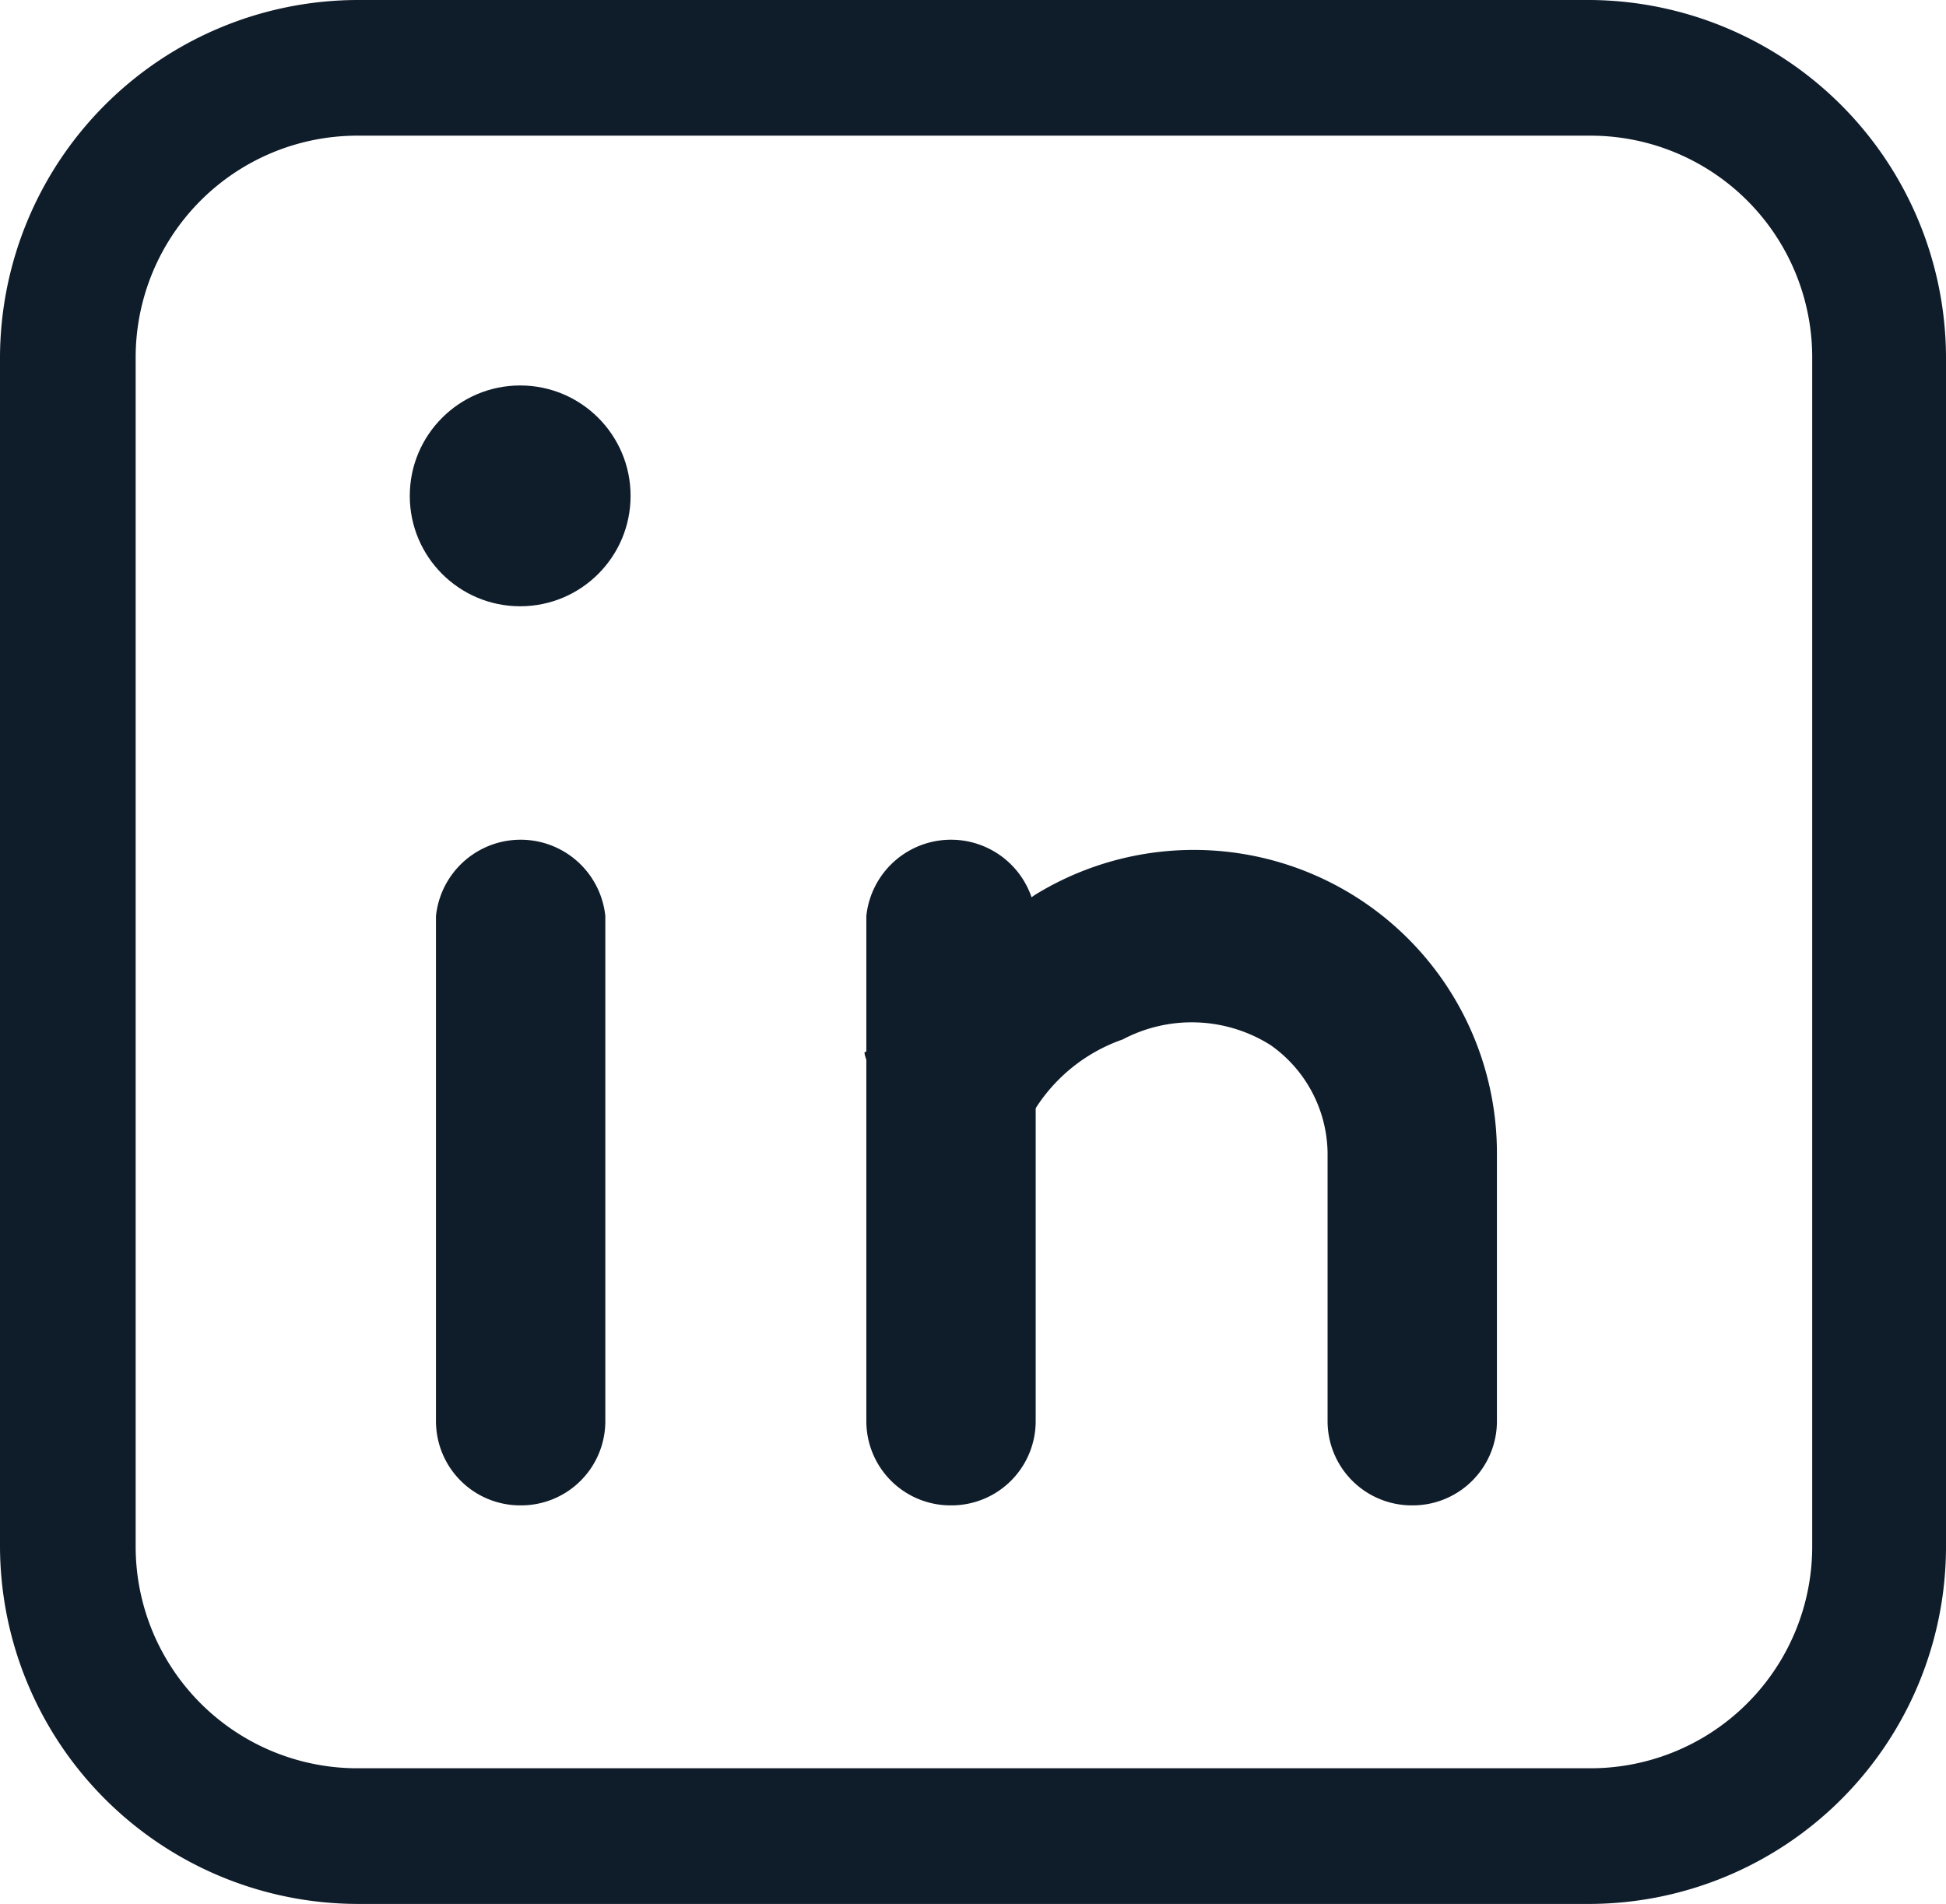
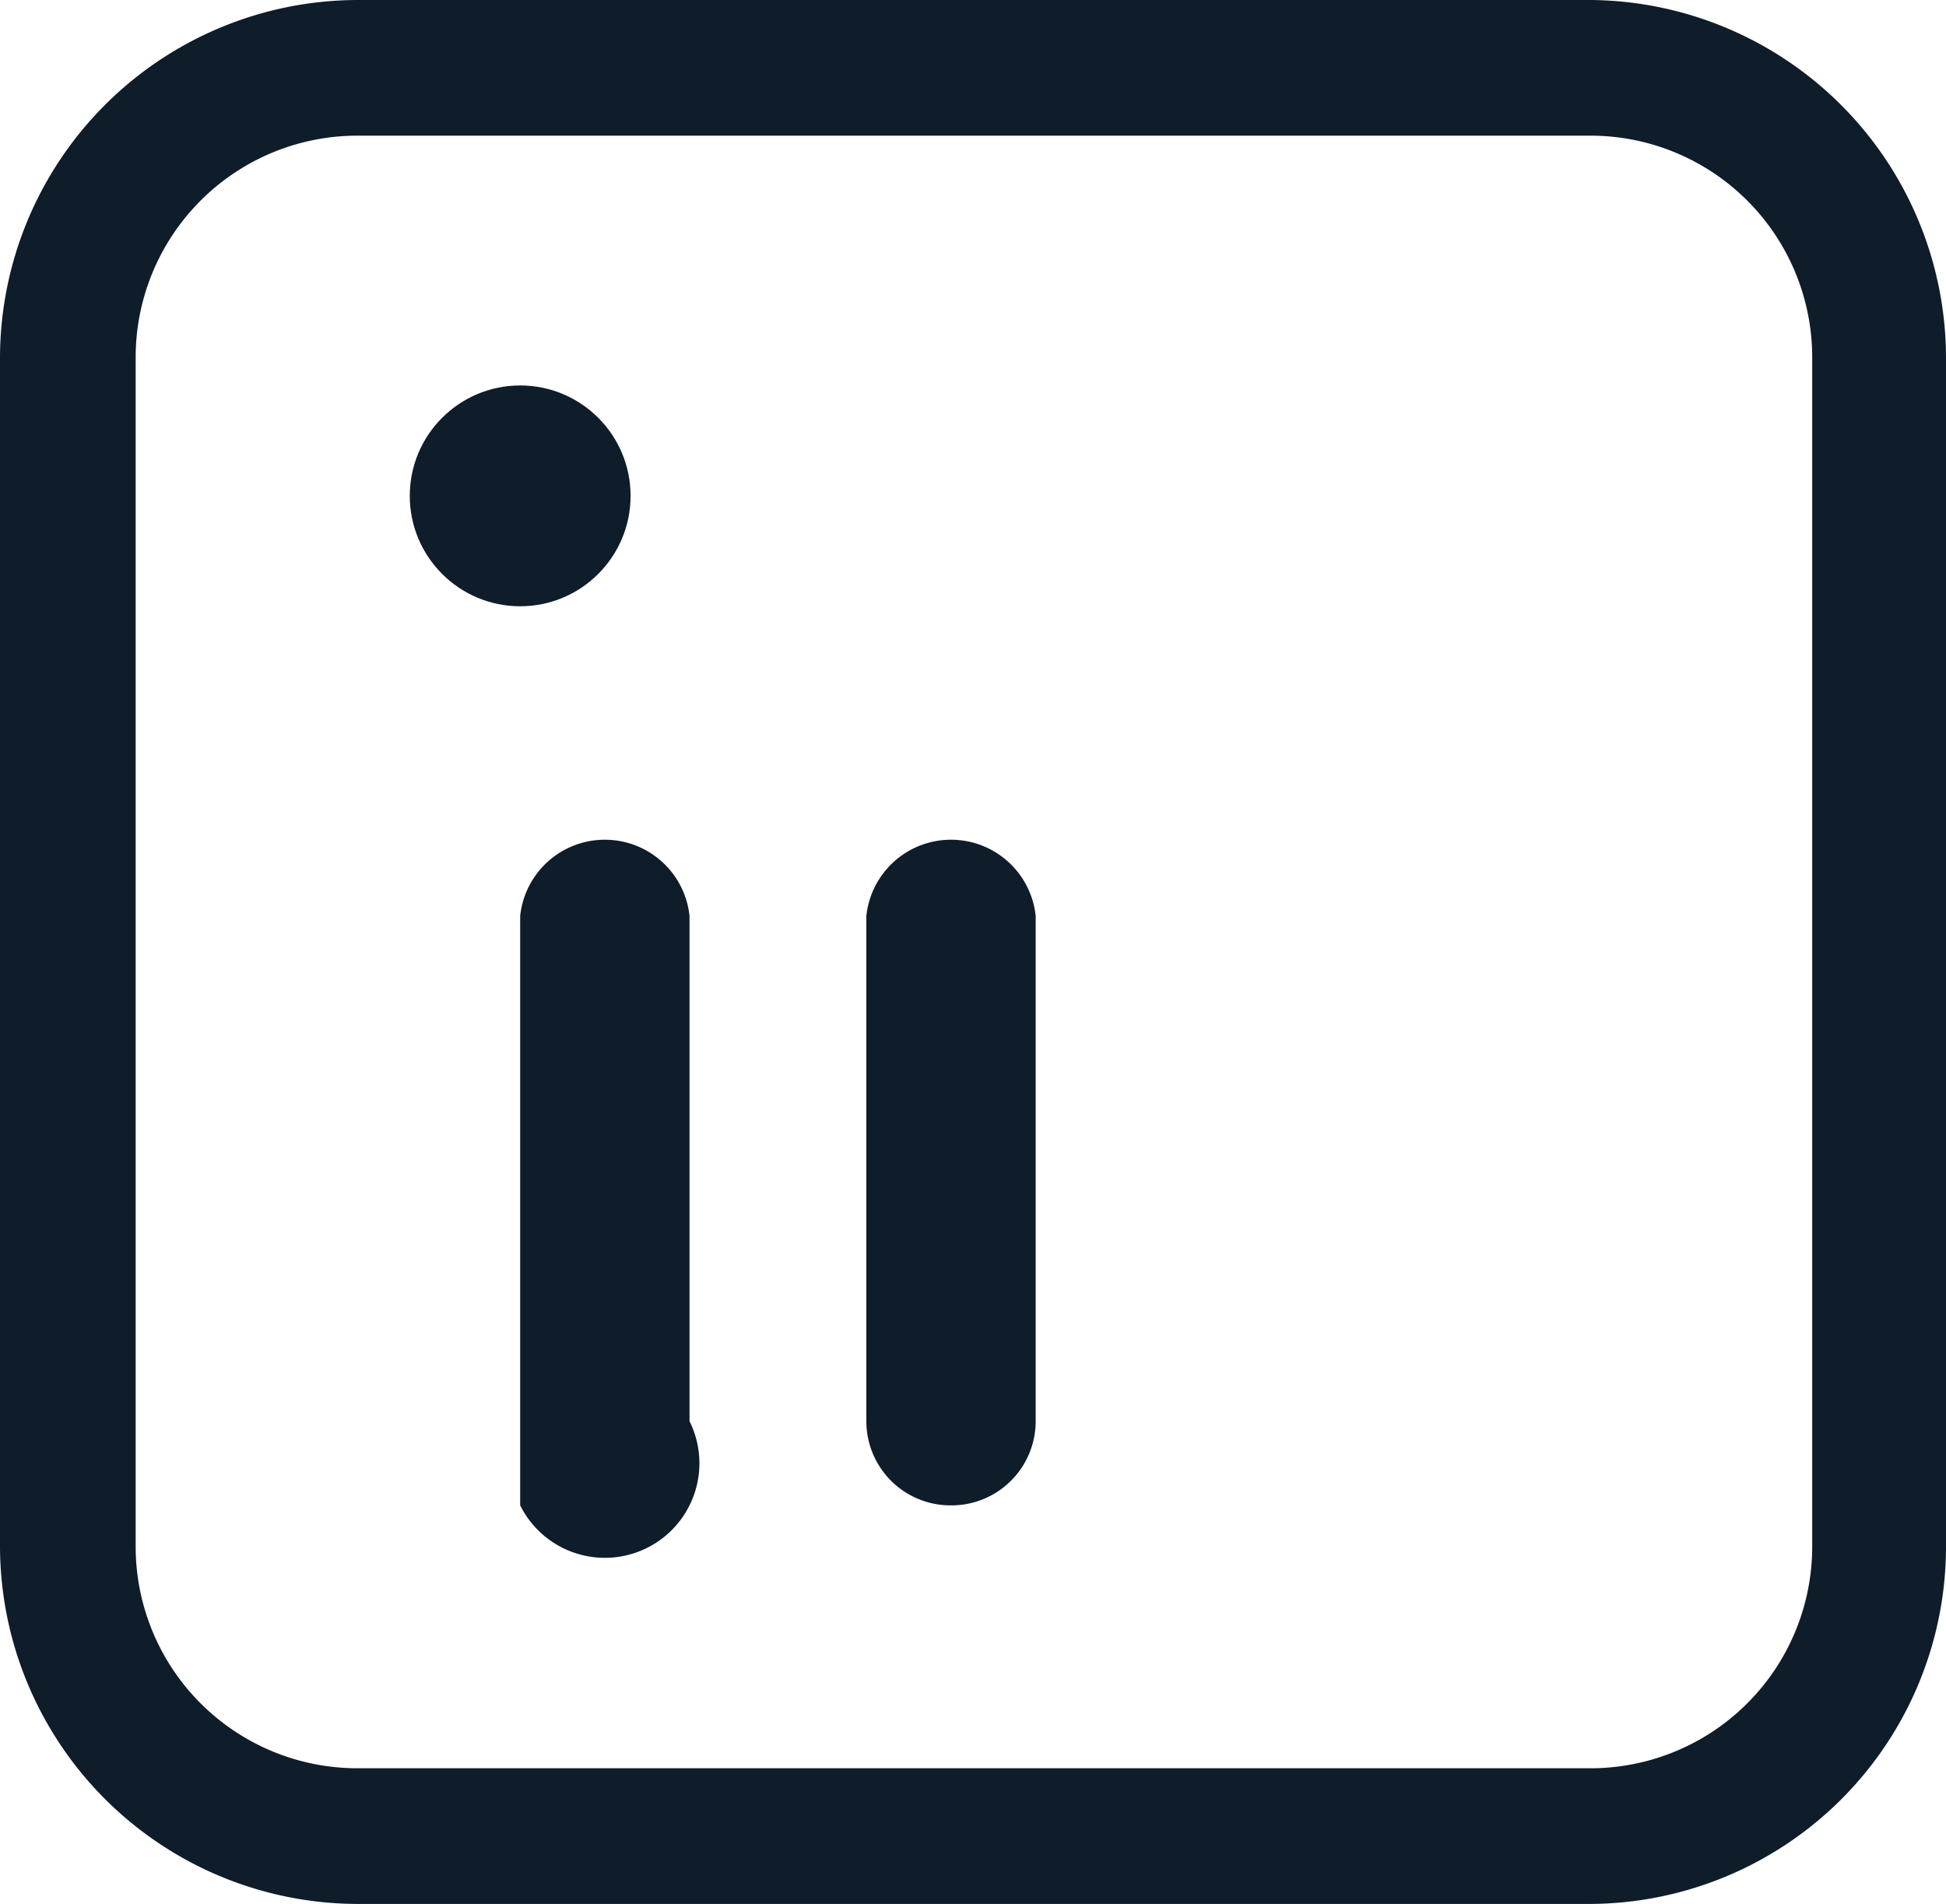
<svg xmlns="http://www.w3.org/2000/svg" viewBox="0 0 20.8 20.35">
  <defs>
    <style>.cls-1{fill:#0f1c2a;}</style>
  </defs>
  <g id="Layer_2" data-name="Layer 2">
    <g id="Design">
      <path class="cls-1" d="M17,20.35H3.82A3.83,3.83,0,0,1,0,16.53V3.82A3.83,3.83,0,0,1,3.82,0H17A3.83,3.83,0,0,1,20.8,3.82V16.53A3.82,3.82,0,0,1,17,20.35ZM3.82,1.45A2.37,2.37,0,0,0,1.45,3.82V16.53A2.37,2.37,0,0,0,3.82,18.9H17a2.37,2.37,0,0,0,2.37-2.37V3.82A2.37,2.37,0,0,0,17,1.45Z" />
-       <path class="cls-1" d="M5.56,16.09a.9.9,0,0,1-.9-.9V9.79a.91.91,0,0,1,1.81,0v5.4A.9.9,0,0,1,5.56,16.09Z" />
+       <path class="cls-1" d="M5.56,16.09V9.79a.91.91,0,0,1,1.81,0v5.4A.9.9,0,0,1,5.56,16.09Z" />
      <path class="cls-1" d="M10.17,16.09a.9.9,0,0,1-.91-.9V9.79a.91.91,0,0,1,1.81,0v5.4A.9.9,0,0,1,10.17,16.09Z" />
-       <path class="cls-1" d="M15.09,16.09a.9.9,0,0,1-.9-.9V12.33a1.43,1.43,0,0,0-.61-1.16A1.58,1.58,0,0,0,12,11.11a1.81,1.81,0,0,0-1.15,1.23c-.46.19-1.36-.41-1.54-.88s0,0,.45-.23a3.43,3.43,0,0,1,1.31-1.67A3.24,3.24,0,0,1,16,12.33v2.86A.9.9,0,0,1,15.09,16.09Z" />
      <circle class="cls-1" cx="5.56" cy="5.3" r="1.18" />
    </g>
  </g>
</svg>